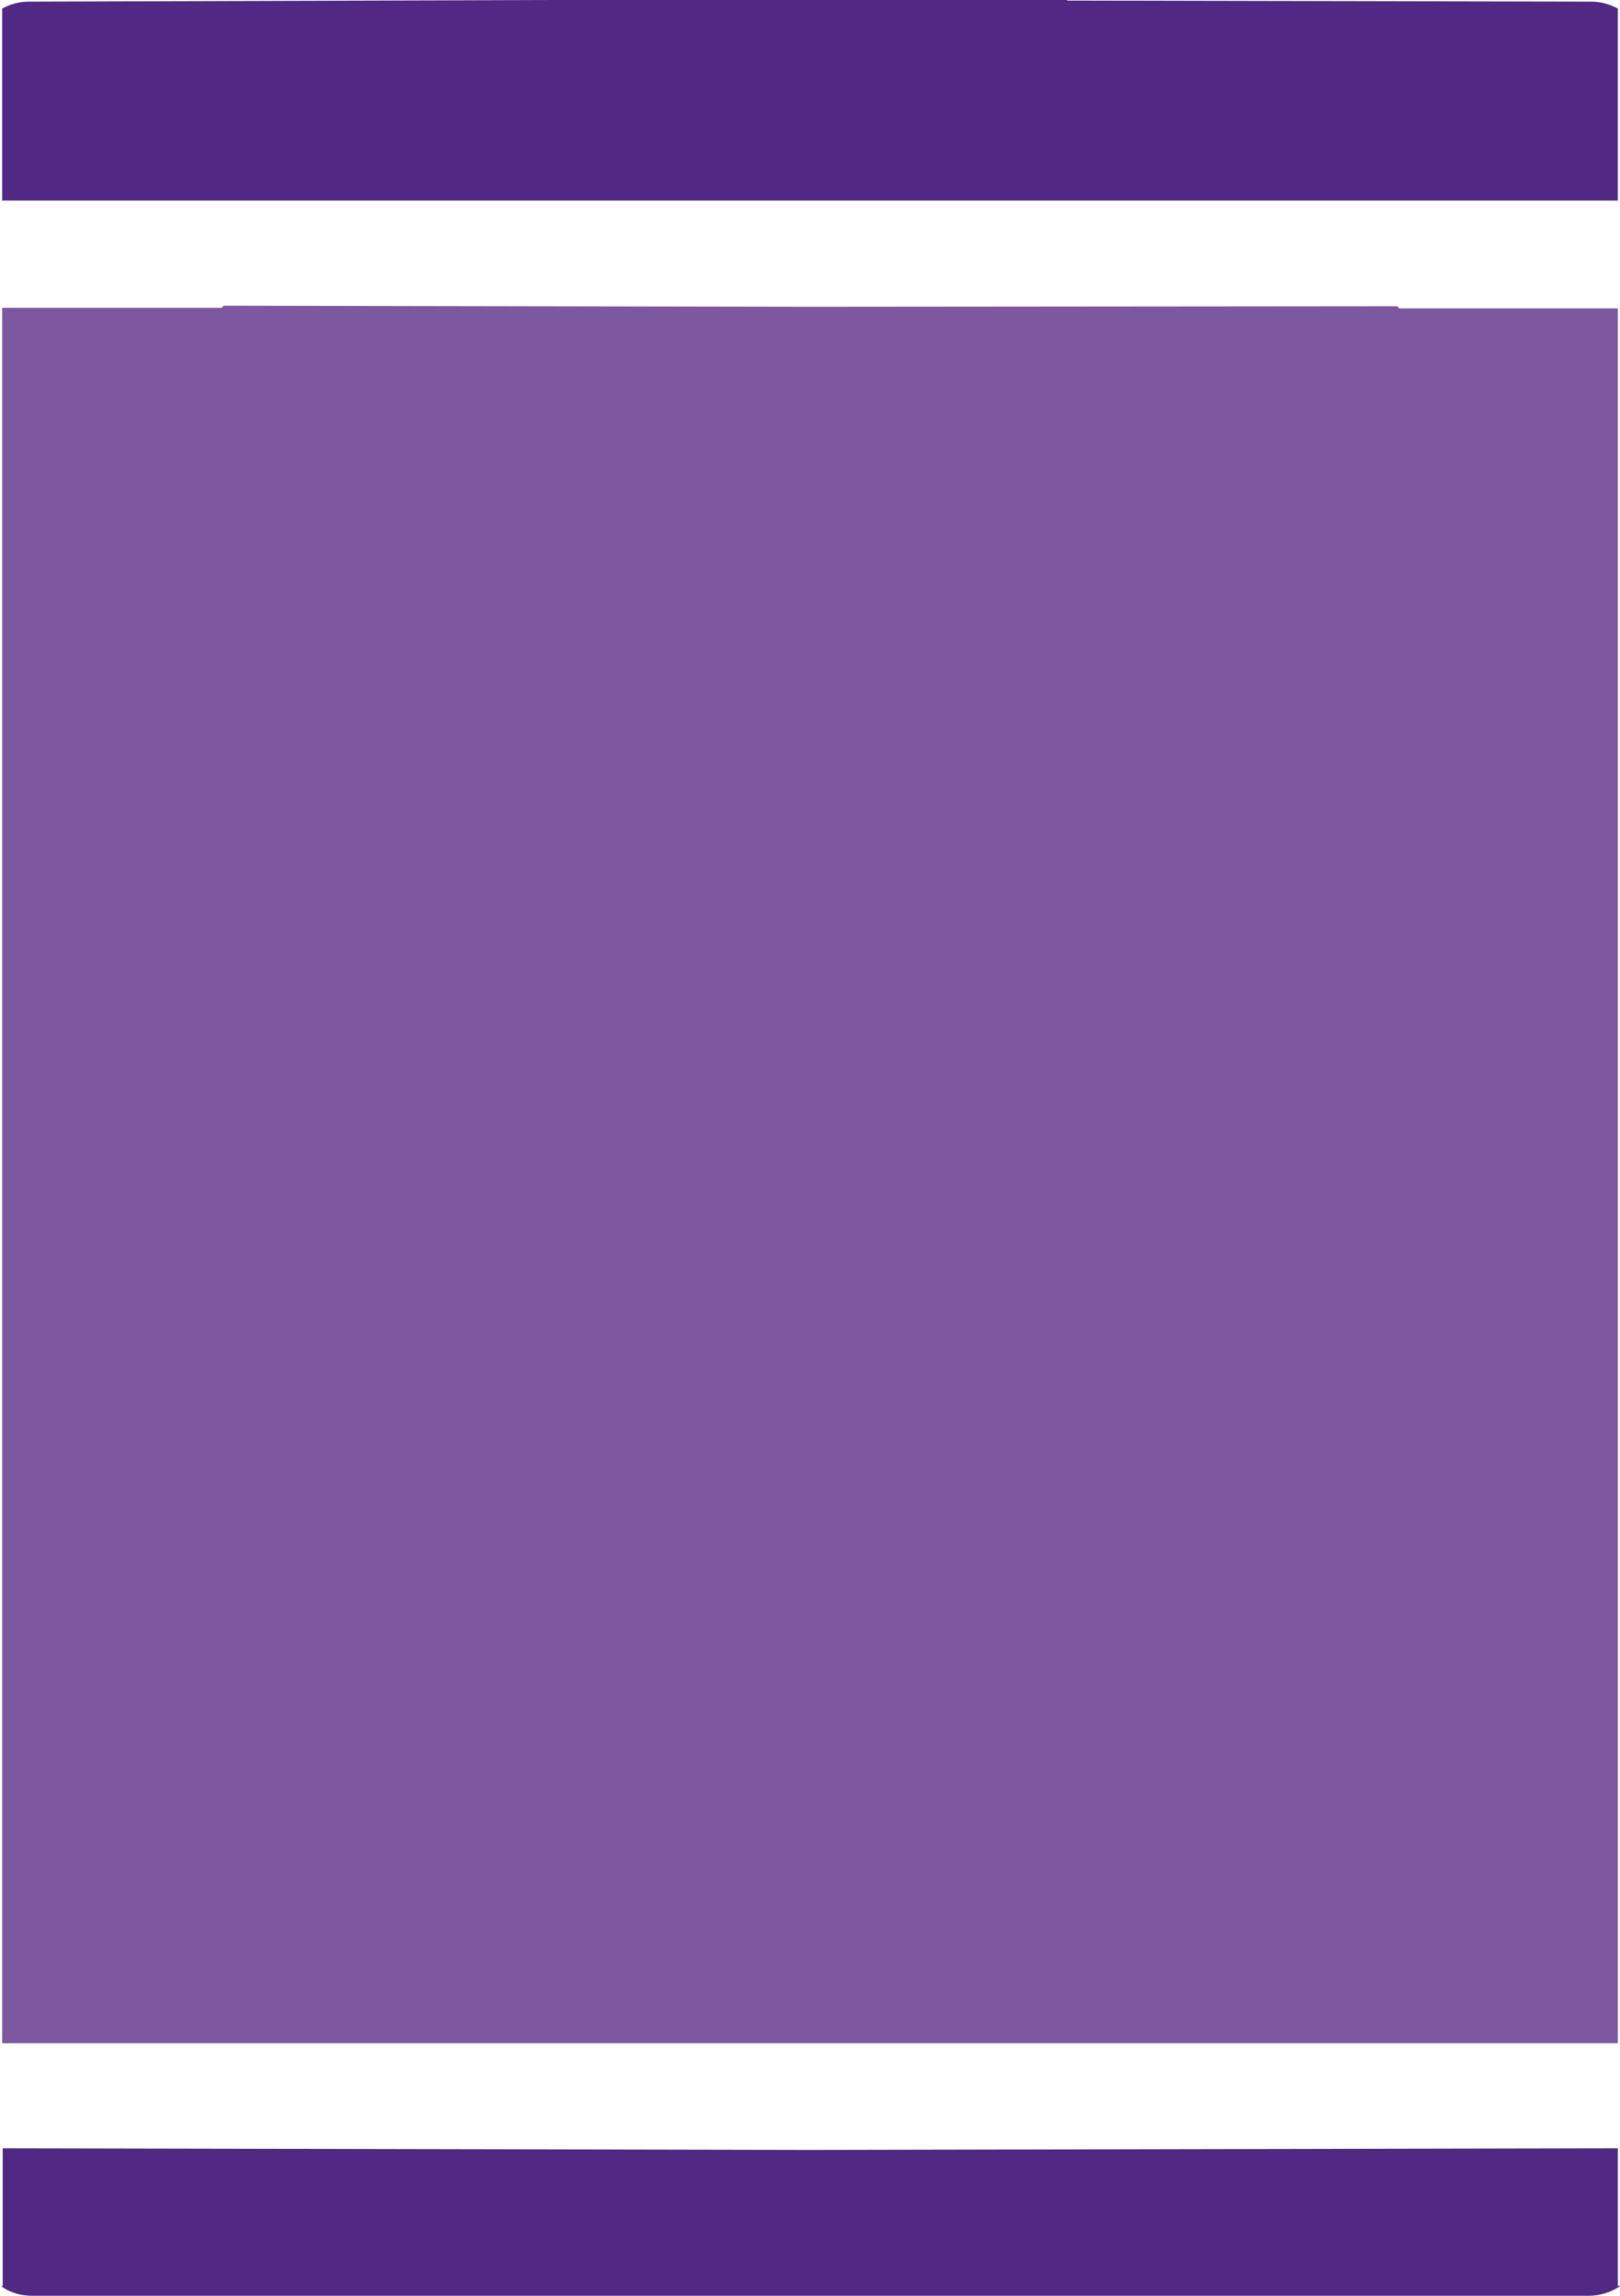
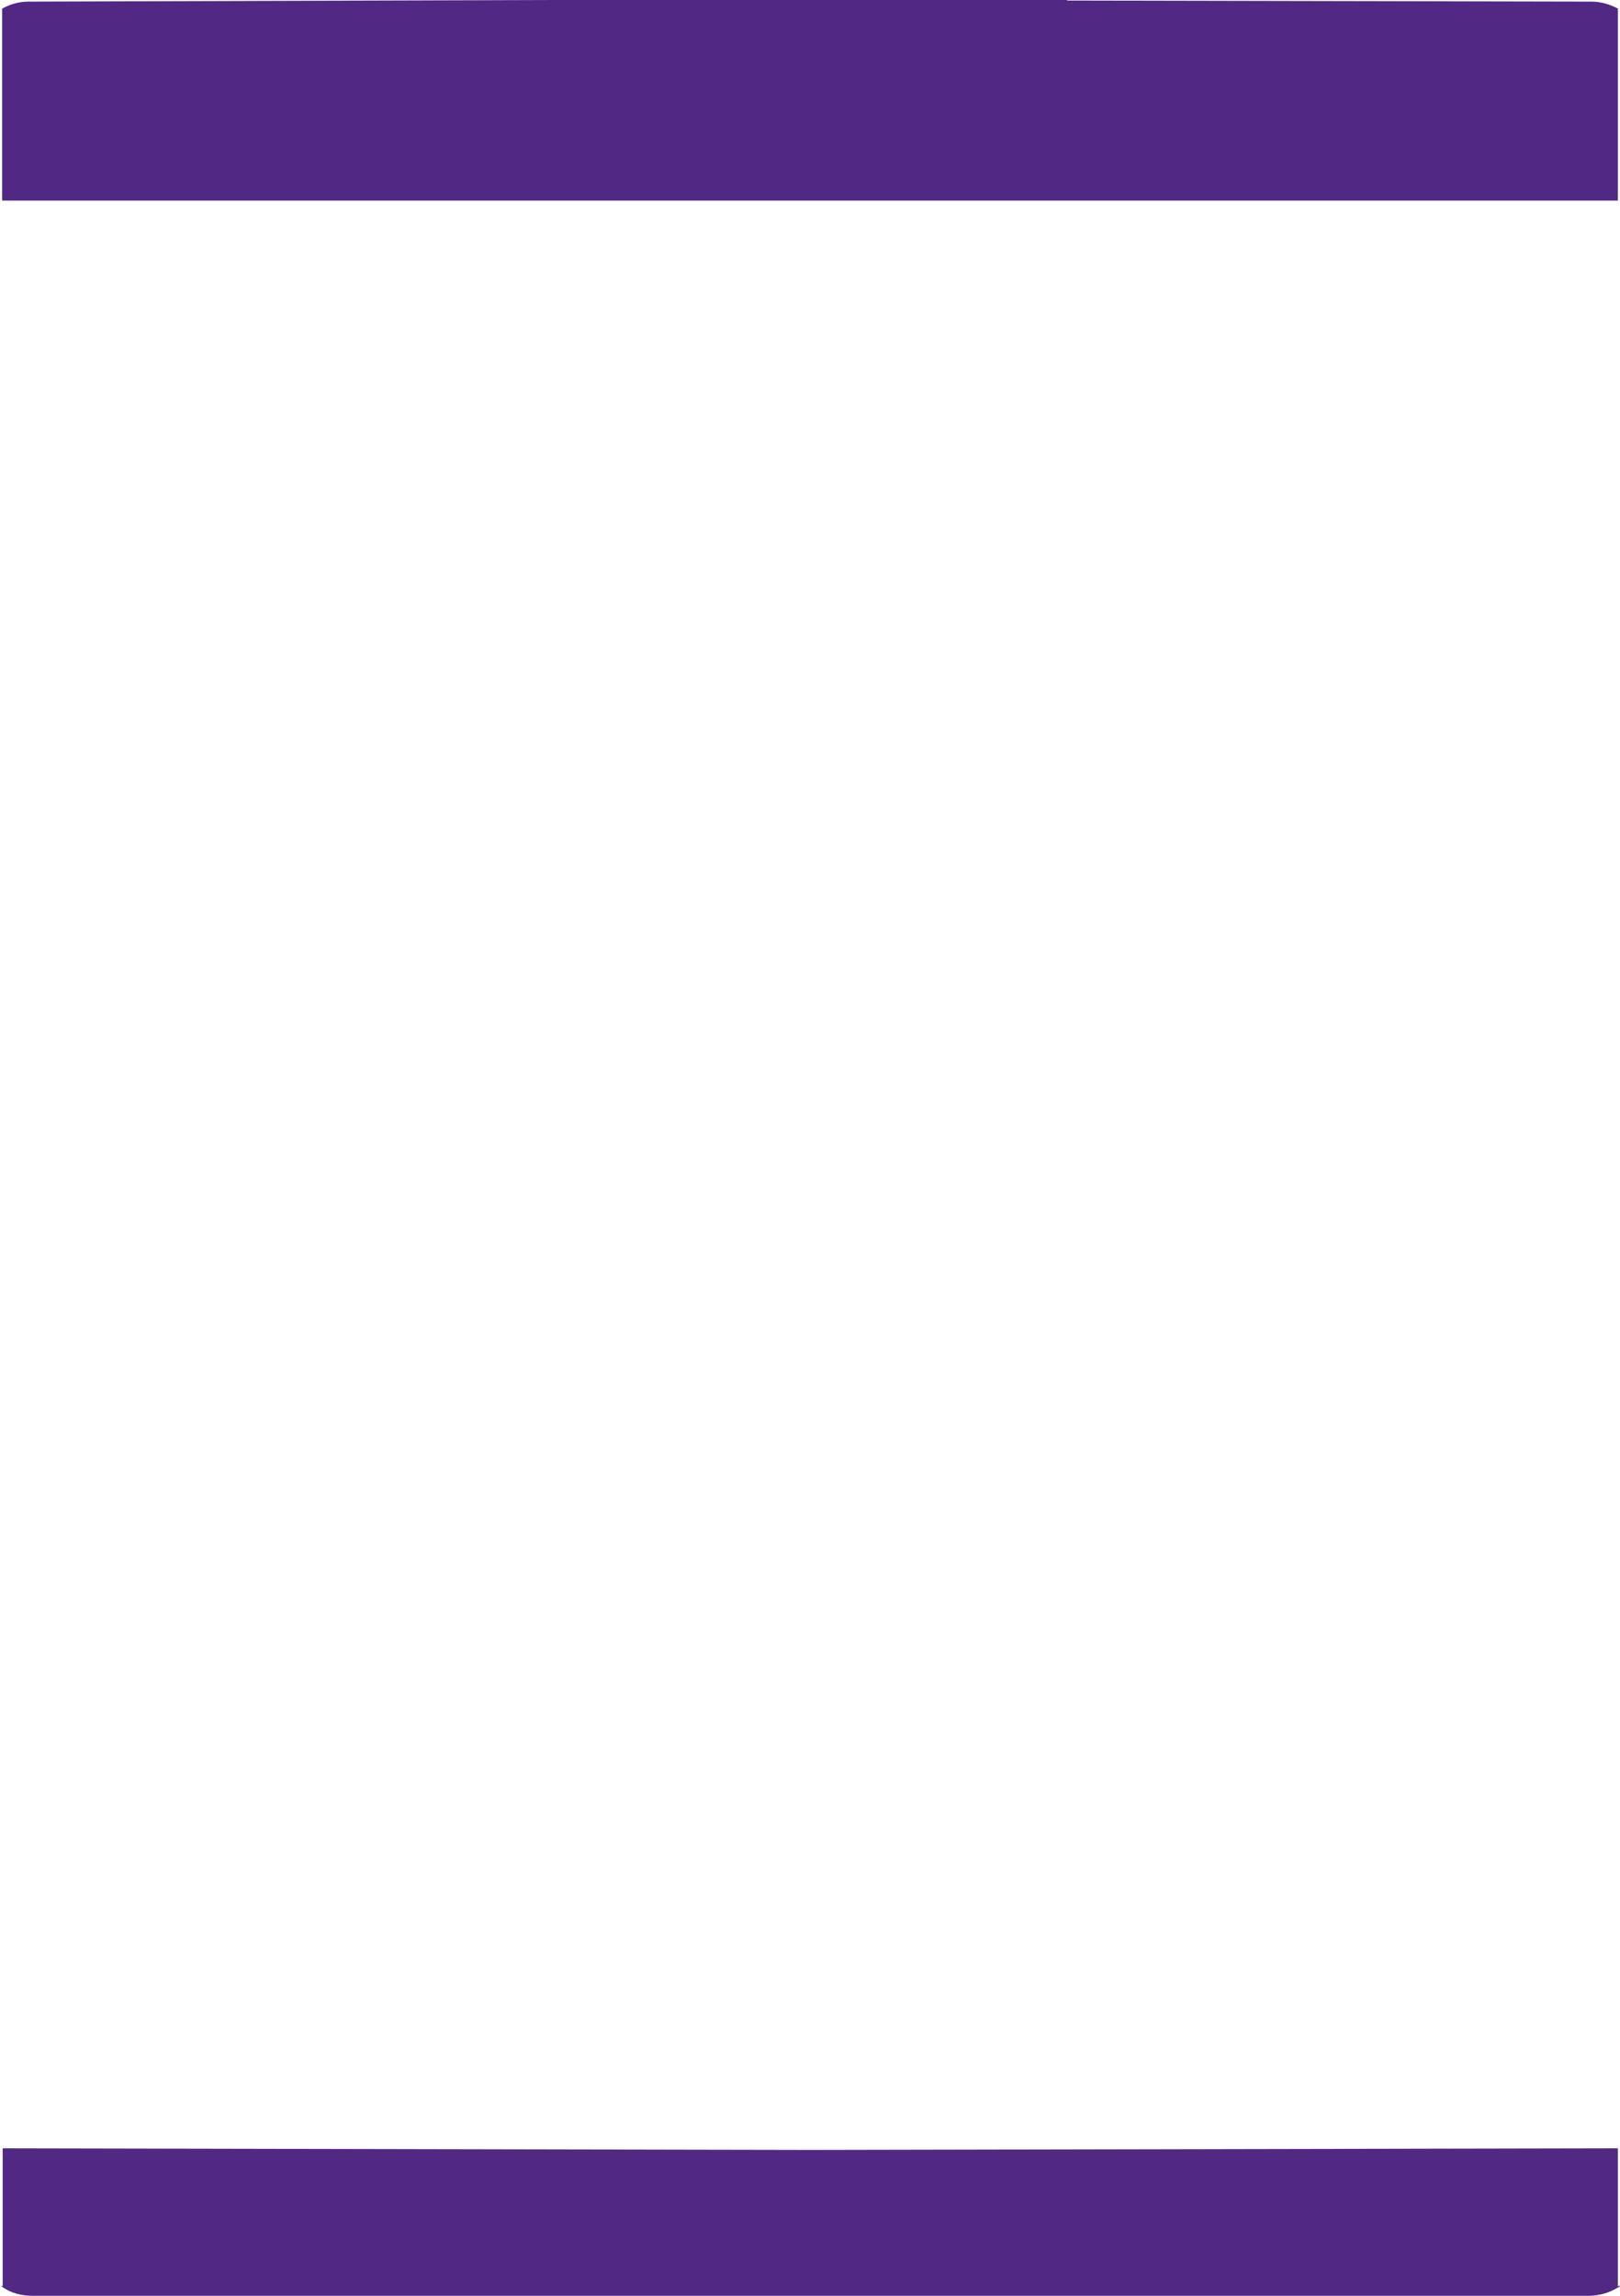
<svg xmlns="http://www.w3.org/2000/svg" id="arte_1_copy" data-name="arte 1 copy" viewBox="0 0 30.21 42.81">
  <defs>
    <style>
      .cls-1 {
        fill: #512884;
      }

      .cls-2 {
        fill: #7d57a0;
      }
    </style>
  </defs>
  <path class="cls-1" d="m30.17,42.63v-2.57l-15.06.03-15.06-.03v2.57s-.03,0-.04-.02c.01.02.02.02.04.04.16.11.35.16.56.16h29.01c.21,0,.4-.06.56-.16.02-.01.03-.02.04-.04-.01.01-.03.01-.04.02Z" />
-   <path class="cls-2" d="m30.17,38.06V5.75h-4.08s-.02-.03-.04-.04h0s-10.94.01-10.94.01l-10.94-.02h0s-.02.03-.04.04H.04v32.36h30.13v-.05Z" />
  <path class="cls-1" d="m30.17.16c-.15-.08-.32-.13-.49-.13l-9.77-.02h0s-.01,0-.02-.01h-4.77s-.5,0-.5,0h-4.27s0,0-.01,0h0L.53.03C.35.03.19.08.04.16v3.58h30.13V.16Z" />
</svg>